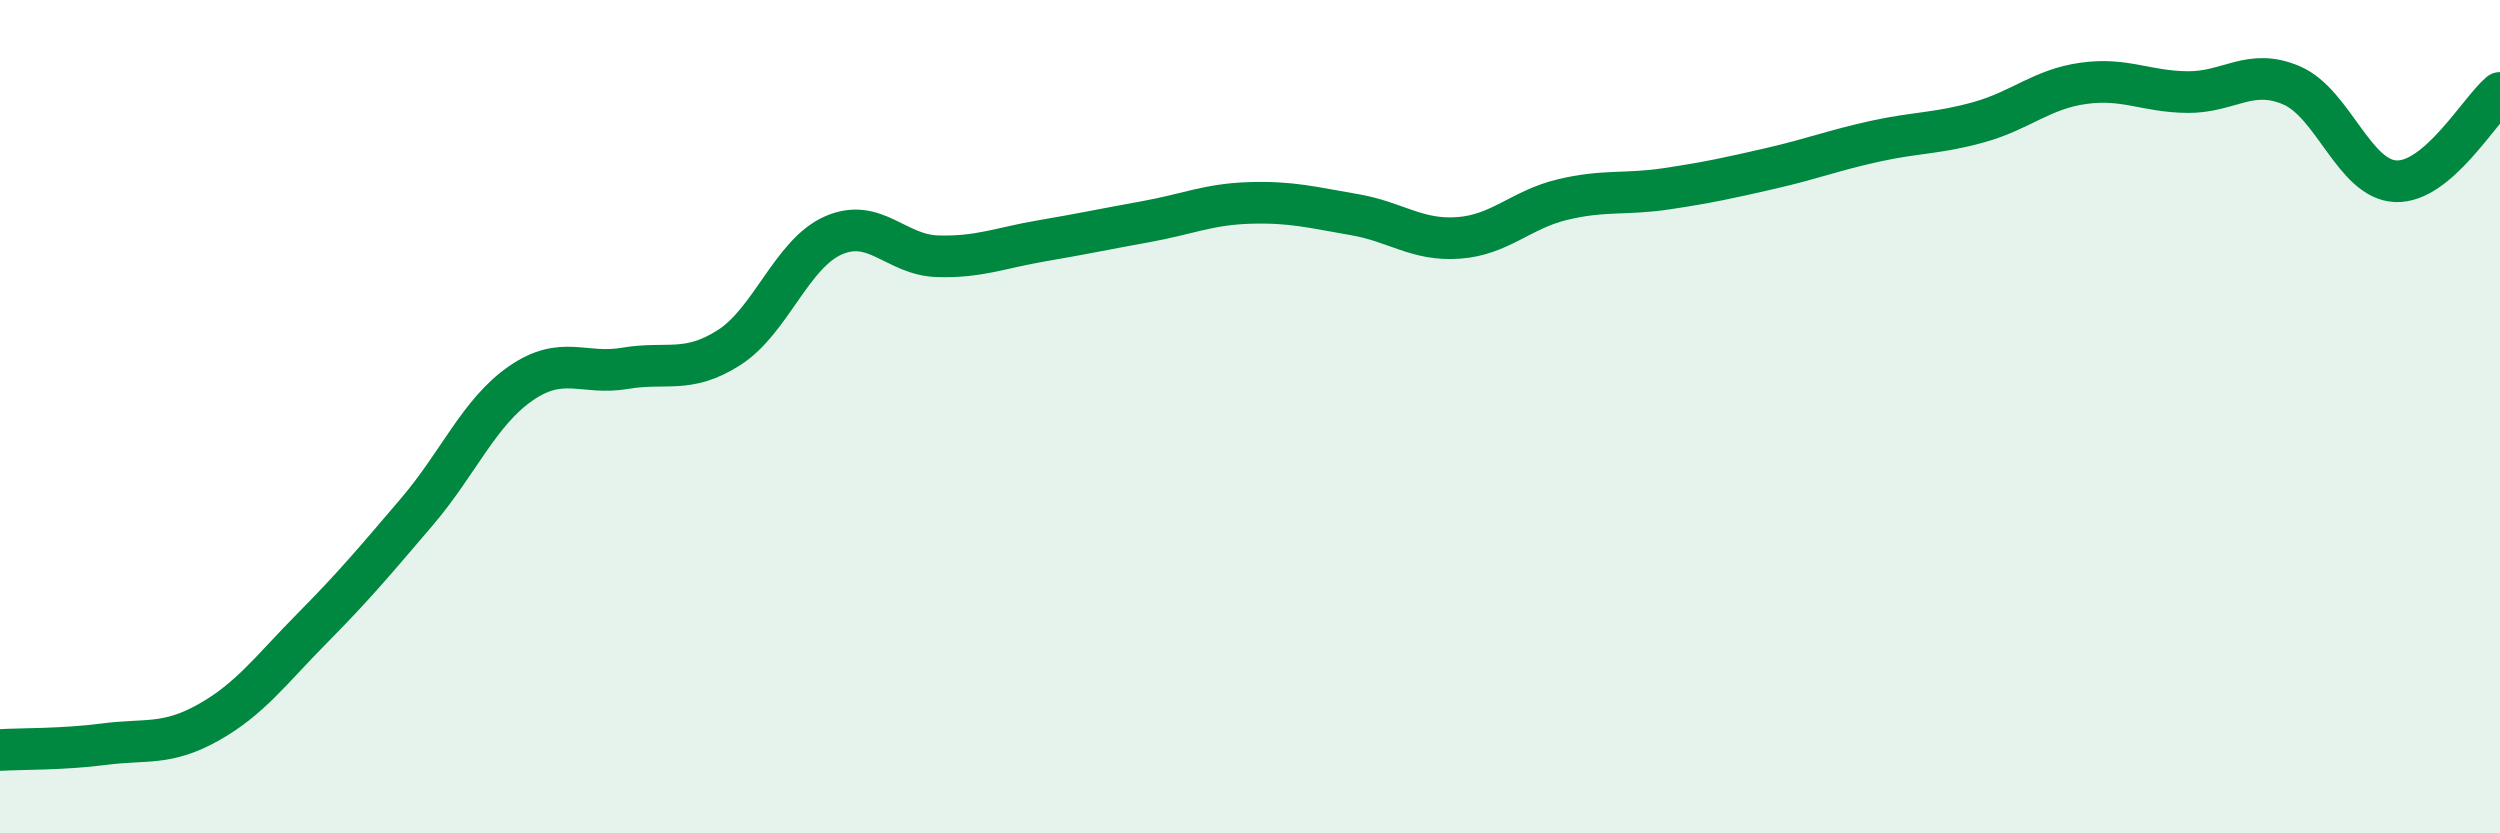
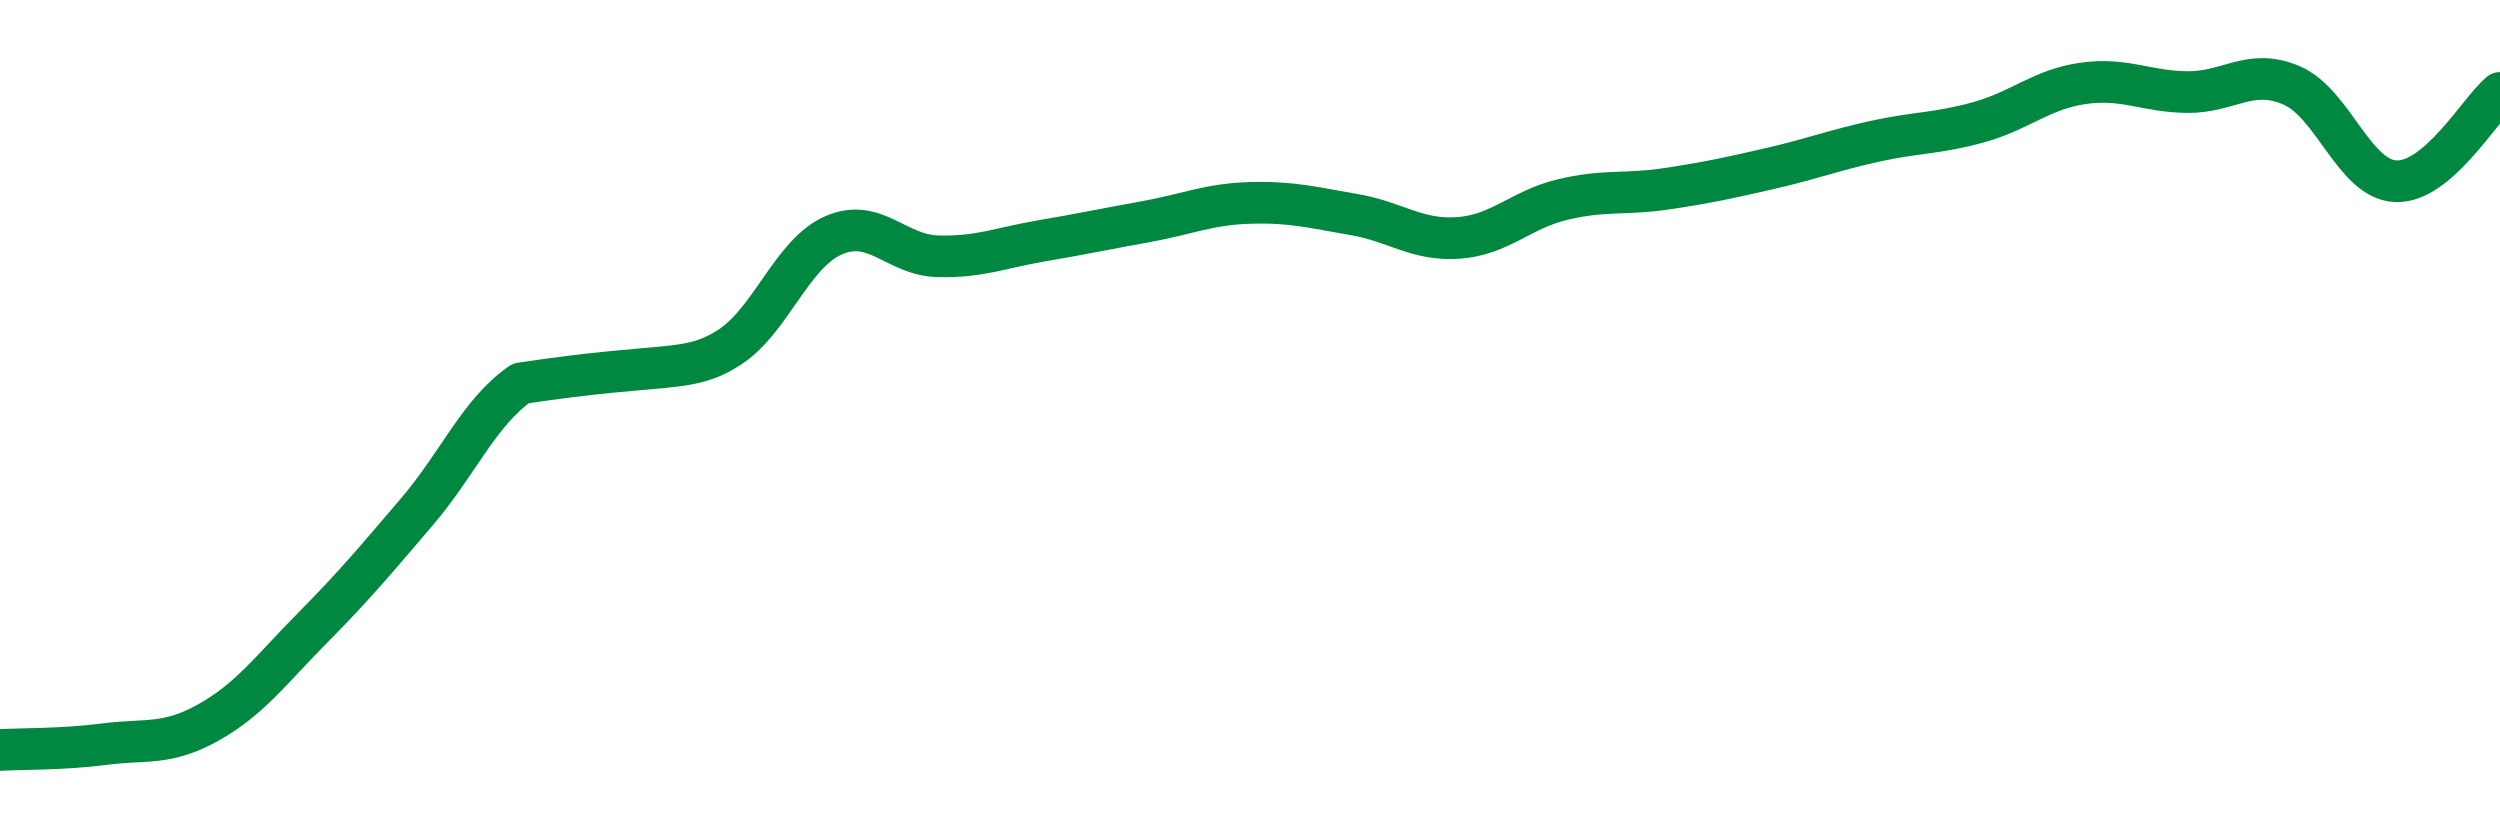
<svg xmlns="http://www.w3.org/2000/svg" width="60" height="20" viewBox="0 0 60 20">
-   <path d="M 0,18 C 0.5,17.97 1.5,17.99 2.5,17.86 C 3.5,17.73 4,17.9 5,17.34 C 6,16.78 6.5,16.08 7.5,15.07 C 8.5,14.06 9,13.46 10,12.29 C 11,11.12 11.5,9.89 12.5,9.2 C 13.5,8.51 14,9.01 15,8.84 C 16,8.67 16.5,8.98 17.5,8.34 C 18.5,7.7 19,6.09 20,5.65 C 21,5.21 21.5,6.12 22.5,6.15 C 23.5,6.18 24,5.95 25,5.78 C 26,5.61 26.5,5.5 27.5,5.32 C 28.5,5.14 29,4.9 30,4.87 C 31,4.84 31.5,4.98 32.5,5.15 C 33.5,5.32 34,5.78 35,5.71 C 36,5.64 36.5,5.03 37.5,4.79 C 38.5,4.55 39,4.68 40,4.53 C 41,4.38 41.5,4.27 42.5,4.04 C 43.5,3.81 44,3.61 45,3.39 C 46,3.17 46.5,3.21 47.5,2.93 C 48.5,2.65 49,2.14 50,2 C 51,1.86 51.5,2.2 52.5,2.21 C 53.5,2.22 54,1.62 55,2.05 C 56,2.48 56.5,4.31 57.5,4.35 C 58.5,4.39 59.5,2.65 60,2.23L60 20L0 20Z" fill="#008740" opacity="0.1" stroke-linecap="round" stroke-linejoin="round" />
-   <path d="M 0,18 C 0.5,17.97 1.5,17.99 2.5,17.86 C 3.5,17.73 4,17.9 5,17.34 C 6,16.78 6.5,16.08 7.5,15.07 C 8.5,14.06 9,13.46 10,12.29 C 11,11.12 11.5,9.89 12.5,9.2 C 13.5,8.51 14,9.01 15,8.84 C 16,8.67 16.5,8.98 17.5,8.34 C 18.5,7.7 19,6.09 20,5.65 C 21,5.21 21.5,6.12 22.5,6.15 C 23.5,6.18 24,5.95 25,5.78 C 26,5.61 26.5,5.5 27.5,5.32 C 28.5,5.14 29,4.9 30,4.87 C 31,4.84 31.5,4.98 32.5,5.15 C 33.5,5.32 34,5.78 35,5.71 C 36,5.64 36.5,5.03 37.5,4.79 C 38.5,4.55 39,4.68 40,4.53 C 41,4.38 41.5,4.27 42.5,4.04 C 43.5,3.81 44,3.61 45,3.39 C 46,3.17 46.5,3.21 47.5,2.93 C 48.5,2.65 49,2.14 50,2 C 51,1.86 51.5,2.2 52.5,2.21 C 53.5,2.22 54,1.62 55,2.05 C 56,2.48 56.5,4.31 57.5,4.35 C 58.5,4.39 59.5,2.65 60,2.23" stroke="#008740" stroke-width="1" fill="none" stroke-linecap="round" stroke-linejoin="round" />
+   <path d="M 0,18 C 0.5,17.97 1.5,17.99 2.5,17.86 C 3.5,17.73 4,17.9 5,17.34 C 6,16.78 6.5,16.08 7.5,15.07 C 8.5,14.06 9,13.46 10,12.29 C 11,11.12 11.5,9.89 12.5,9.2 C 16,8.67 16.5,8.98 17.5,8.34 C 18.5,7.7 19,6.09 20,5.65 C 21,5.21 21.5,6.12 22.5,6.15 C 23.5,6.18 24,5.95 25,5.78 C 26,5.61 26.5,5.5 27.5,5.32 C 28.5,5.14 29,4.9 30,4.87 C 31,4.84 31.5,4.98 32.5,5.15 C 33.5,5.32 34,5.78 35,5.71 C 36,5.64 36.5,5.03 37.5,4.79 C 38.5,4.55 39,4.68 40,4.53 C 41,4.38 41.5,4.27 42.5,4.04 C 43.5,3.81 44,3.61 45,3.39 C 46,3.17 46.5,3.21 47.5,2.93 C 48.5,2.65 49,2.14 50,2 C 51,1.86 51.5,2.2 52.5,2.21 C 53.5,2.22 54,1.62 55,2.05 C 56,2.48 56.5,4.31 57.5,4.35 C 58.5,4.39 59.5,2.65 60,2.23" stroke="#008740" stroke-width="1" fill="none" stroke-linecap="round" stroke-linejoin="round" />
</svg>